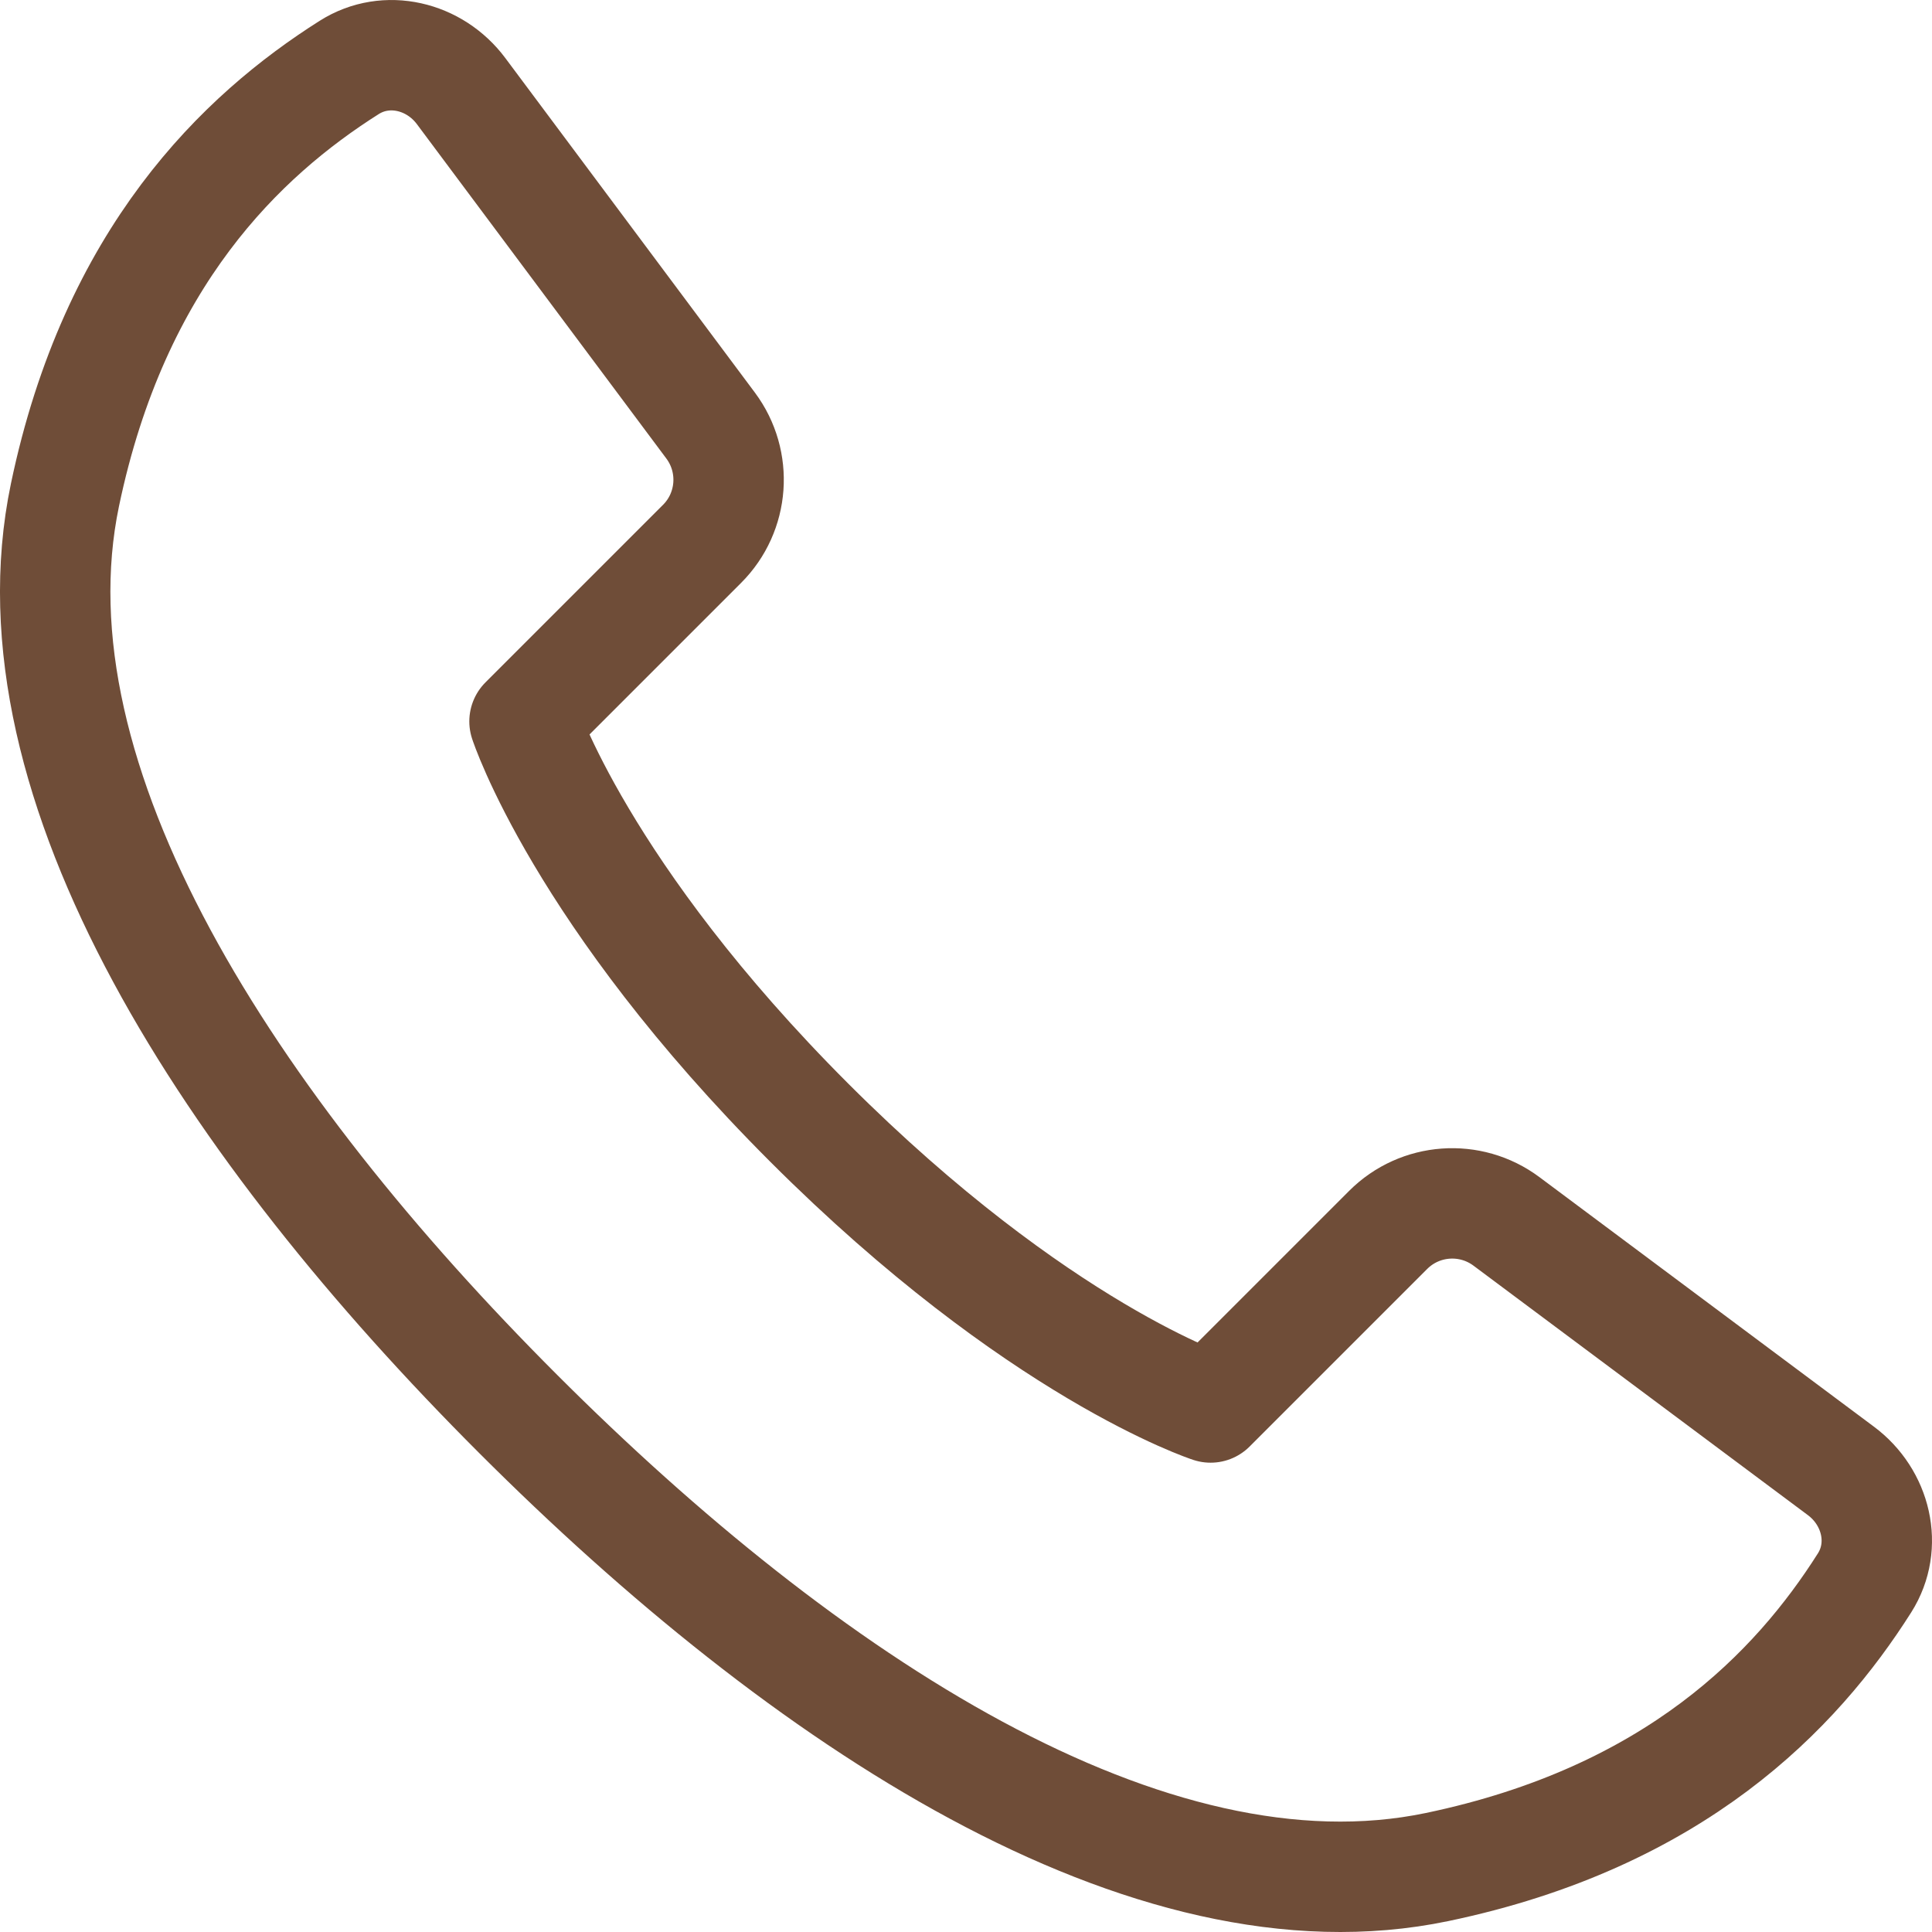
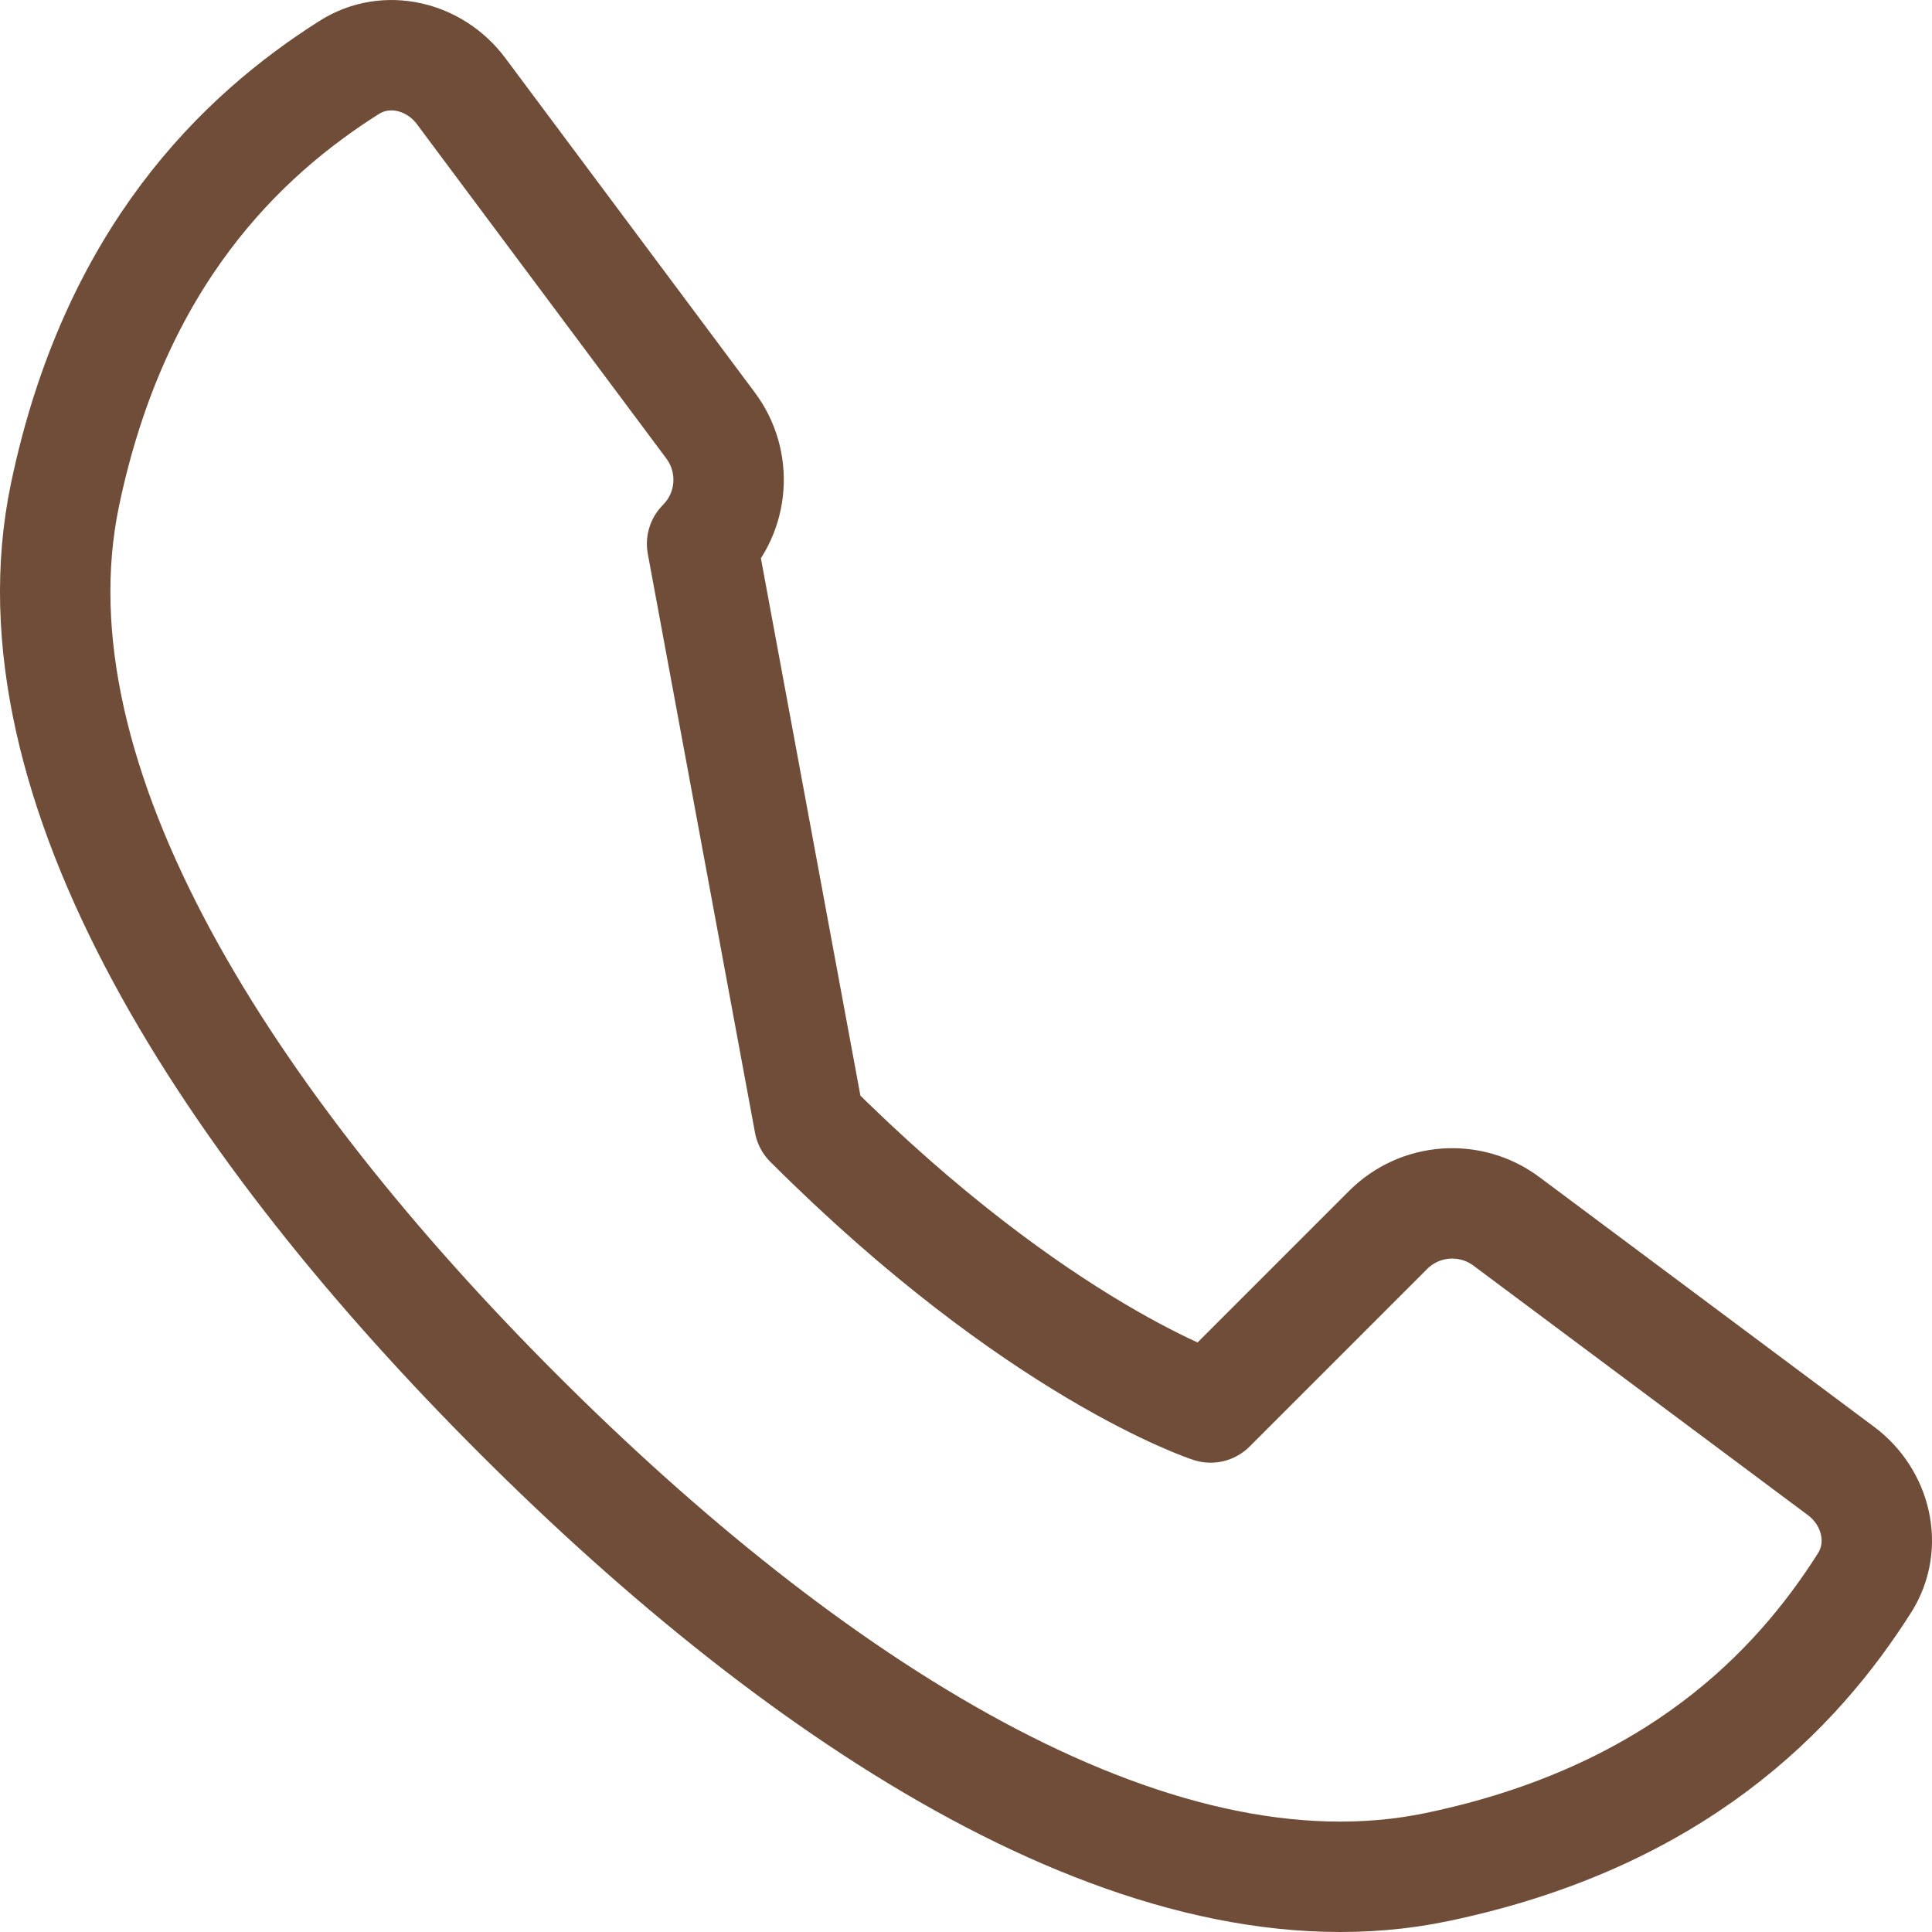
<svg xmlns="http://www.w3.org/2000/svg" width="35" height="35" viewBox="0 0 35 35" fill="none">
-   <path d="M1.177 8.965C0.083 14.202 4.207 20.436 9.386 25.614C14.565 30.793 20.798 34.917 26.035 33.823C30.342 32.923 32.541 30.629 33.779 28.674C34.205 28 33.99 27.124 33.35 26.647L27.29 22.126C26.636 21.639 25.724 21.705 25.148 22.281L21.931 25.498C21.931 25.498 18.805 24.482 14.661 20.339C10.518 16.196 9.502 13.069 9.502 13.069L12.719 9.852C13.295 9.276 13.361 8.364 12.874 7.71L8.353 1.65C7.876 1.01 7 0.795 6.326 1.222C4.371 2.459 2.077 4.658 1.177 8.965Z" stroke="#6F4D38" stroke-width="2" stroke-linecap="round" stroke-linejoin="round" />
+   <path d="M1.177 8.965C0.083 14.202 4.207 20.436 9.386 25.614C14.565 30.793 20.798 34.917 26.035 33.823C30.342 32.923 32.541 30.629 33.779 28.674C34.205 28 33.99 27.124 33.35 26.647L27.29 22.126C26.636 21.639 25.724 21.705 25.148 22.281L21.931 25.498C21.931 25.498 18.805 24.482 14.661 20.339L12.719 9.852C13.295 9.276 13.361 8.364 12.874 7.71L8.353 1.65C7.876 1.01 7 0.795 6.326 1.222C4.371 2.459 2.077 4.658 1.177 8.965Z" stroke="#6F4D38" stroke-width="2" stroke-linecap="round" stroke-linejoin="round" />
</svg>